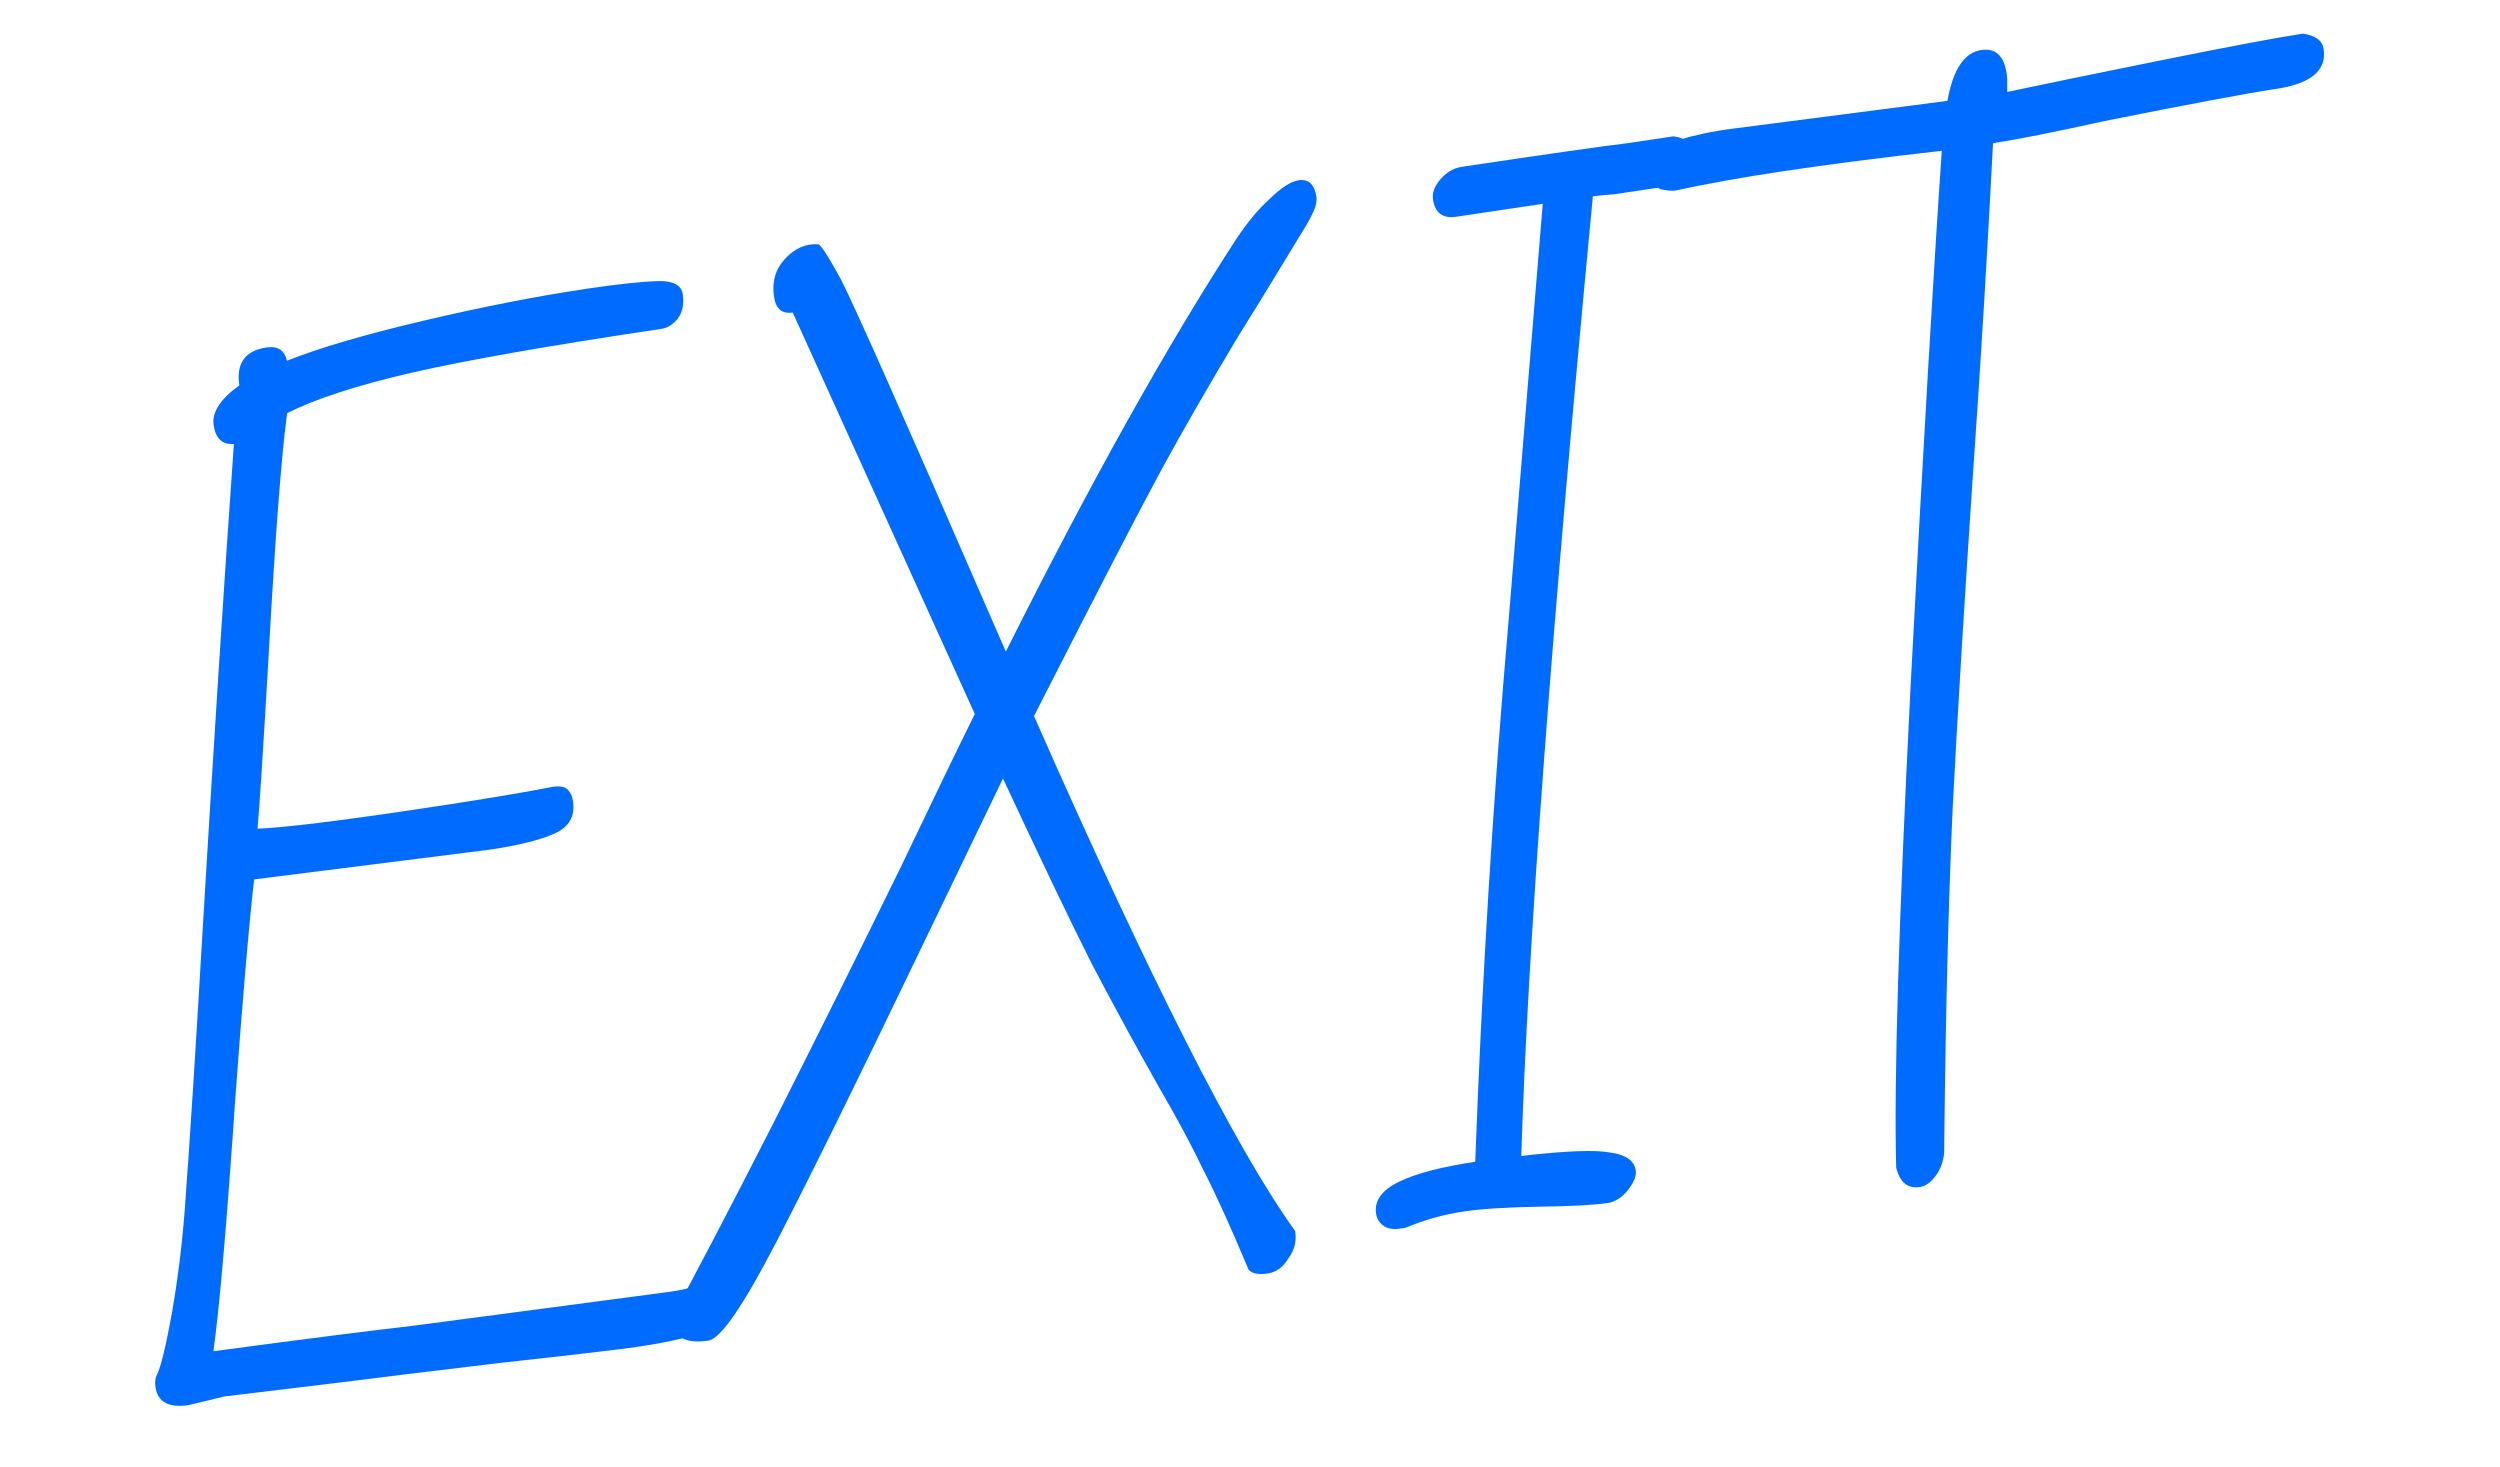
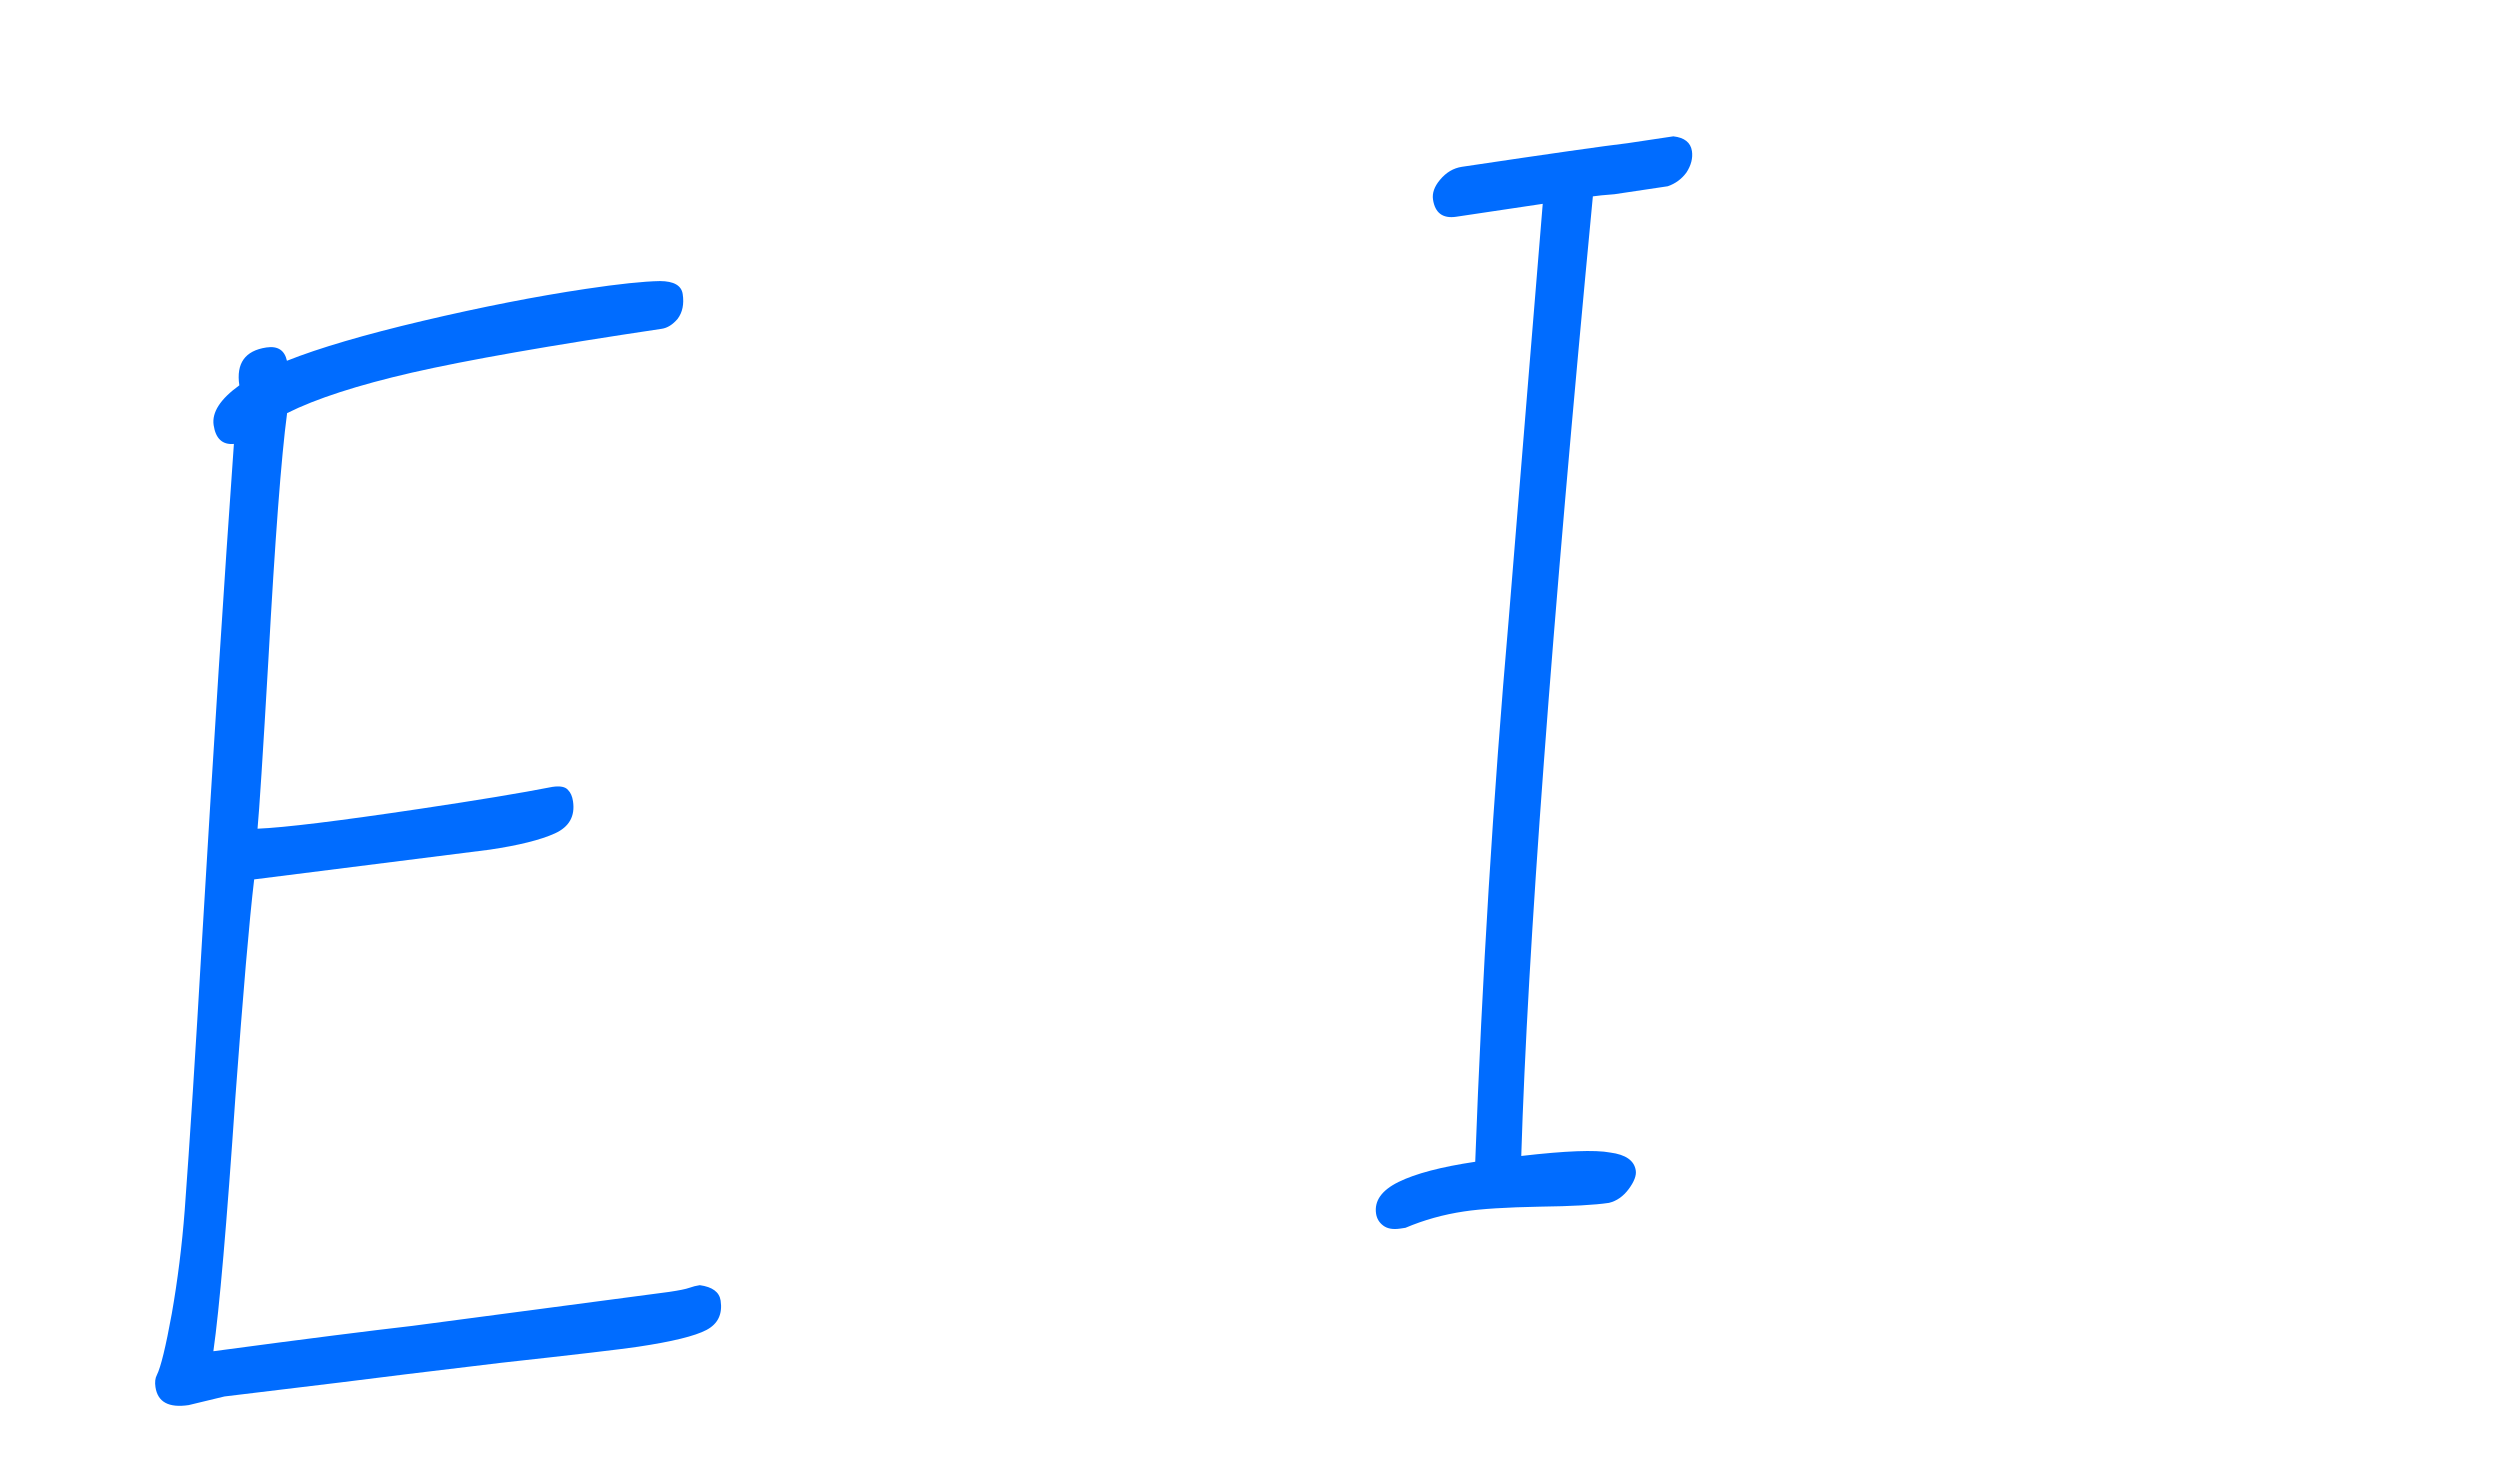
<svg xmlns="http://www.w3.org/2000/svg" width="75" height="44" viewBox="0 0 75 44" fill="none">
-   <path d="M57.594 35.611C57.231 35.665 56.995 35.471 56.886 35.029C56.815 32.509 56.959 27.699 57.317 20.6C57.693 13.476 58.005 8.117 58.254 4.524C56.452 4.728 54.868 4.931 53.503 5.135C52.329 5.31 51.235 5.507 50.22 5.723C49.763 5.726 49.511 5.578 49.467 5.28C49.378 4.682 49.872 4.27 50.951 4.044C51.14 3.994 51.437 3.938 51.843 3.878L58.423 3.026C58.589 2.086 58.927 1.577 59.439 1.5C59.866 1.437 60.119 1.672 60.199 2.205C60.215 2.312 60.221 2.496 60.216 2.759C61.231 2.542 62.776 2.224 64.851 1.805C66.948 1.383 68.359 1.118 69.084 1.01C69.463 1.062 69.671 1.216 69.71 1.472C69.805 2.113 69.33 2.511 68.285 2.667C67.431 2.794 65.712 3.116 63.128 3.633C61.607 3.969 60.495 4.19 59.791 4.295C59.617 7.658 59.422 10.883 59.206 13.97C58.941 17.892 58.732 21.316 58.58 24.24C58.449 27.161 58.364 30.609 58.325 34.585C58.299 34.851 58.213 35.082 58.068 35.278C57.923 35.474 57.765 35.585 57.594 35.611Z" fill="#006CFF" />
  <path d="M48.269 36.086C47.843 36.15 47.15 36.188 46.192 36.2C45.191 36.219 44.435 36.266 43.923 36.343C43.304 36.435 42.718 36.599 42.164 36.834L42.004 36.858C41.79 36.89 41.622 36.861 41.5 36.77C41.377 36.679 41.305 36.559 41.282 36.41C41.225 36.025 41.45 35.708 41.958 35.458C42.466 35.208 43.232 35.006 44.257 34.853C44.46 29.347 44.795 23.92 45.262 18.571L45.806 11.912C46.078 8.621 46.237 6.689 46.282 6.115L43.689 6.502C43.284 6.563 43.051 6.39 42.99 5.985C42.962 5.793 43.031 5.597 43.197 5.398C43.382 5.174 43.602 5.043 43.858 5.004C46.505 4.609 48.16 4.373 48.825 4.296L50.201 4.09C50.534 4.128 50.719 4.275 50.758 4.531C50.789 4.744 50.734 4.96 50.592 5.177C50.447 5.373 50.26 5.51 50.032 5.588C49.285 5.7 48.752 5.779 48.431 5.827C48.13 5.85 47.914 5.871 47.786 5.891C46.544 18.903 45.828 28.499 45.638 34.679C46.967 34.525 47.856 34.49 48.306 34.576C48.773 34.637 49.029 34.817 49.073 35.116C49.096 35.265 49.025 35.45 48.862 35.671C48.698 35.891 48.501 36.03 48.269 36.086Z" fill="#006CFF" />
-   <path d="M38.032 38.204C37.755 38.245 37.564 38.208 37.459 38.093C36.917 36.799 36.462 35.798 36.095 35.09C35.745 34.357 35.307 33.538 34.78 32.636C34.098 31.428 33.422 30.188 32.752 28.913C32.099 27.615 31.212 25.762 30.089 23.355L27.641 28.433C25.71 32.452 24.253 35.407 23.27 37.299C22.288 39.191 21.615 40.164 21.252 40.218C20.569 40.32 20.189 40.115 20.113 39.602C20.816 38.32 21.843 36.356 23.193 33.711C24.54 31.045 25.824 28.464 27.044 25.97C28.008 23.95 28.741 22.433 29.244 21.42L23.781 9.376C23.461 9.424 23.274 9.266 23.22 8.903C23.153 8.455 23.261 8.079 23.542 7.775C23.842 7.447 24.18 7.299 24.556 7.33C24.651 7.381 24.879 7.74 25.24 8.406C25.672 9.257 27.152 12.592 29.678 18.41L30.175 19.547C32.713 14.478 35.019 10.349 37.096 7.159C37.416 6.675 37.749 6.276 38.095 5.963C38.438 5.628 38.726 5.443 38.961 5.408C39.26 5.364 39.438 5.533 39.495 5.918C39.521 6.088 39.42 6.365 39.194 6.748C38.161 8.451 37.477 9.567 37.142 10.097C36.251 11.583 35.489 12.907 34.855 14.071C34.222 15.234 32.943 17.705 31.02 21.482C34.484 29.342 37.097 34.493 38.857 36.935C38.902 37.234 38.833 37.506 38.652 37.751C38.495 38.015 38.288 38.165 38.032 38.204Z" fill="#006CFF" />
  <path d="M19.142 40.402C18.609 40.481 17.237 40.642 15.026 40.885C12.84 41.146 11.233 41.342 10.206 41.474L6.734 41.894L5.66 42.153C5.063 42.242 4.731 42.062 4.664 41.614C4.641 41.465 4.656 41.343 4.707 41.248C4.825 41.012 4.973 40.401 5.153 39.414C5.33 38.406 5.459 37.372 5.541 36.313C5.693 34.262 5.867 31.552 6.062 28.186C6.41 22.331 6.728 17.375 7.017 13.318C6.672 13.348 6.47 13.16 6.409 12.754C6.352 12.37 6.609 11.972 7.18 11.56C7.081 10.898 7.352 10.52 7.992 10.424C8.333 10.373 8.538 10.506 8.608 10.823C9.575 10.438 10.934 10.039 12.683 9.626C14.453 9.209 16.085 8.889 17.579 8.666C18.56 8.519 19.301 8.441 19.802 8.432C20.216 8.435 20.443 8.565 20.481 8.821C20.526 9.12 20.476 9.367 20.33 9.564C20.182 9.739 20.022 9.839 19.852 9.864C16.502 10.364 14.004 10.803 12.358 11.179C10.734 11.553 9.486 11.957 8.613 12.393C8.438 13.706 8.251 16.177 8.051 19.806C7.886 22.645 7.777 24.33 7.726 24.861C8.528 24.829 10.156 24.63 12.61 24.263C14.317 24.008 15.637 23.79 16.57 23.607C16.804 23.572 16.962 23.603 17.041 23.7C17.118 23.776 17.168 23.888 17.19 24.038C17.257 24.486 17.076 24.807 16.647 25.002C16.218 25.197 15.566 25.36 14.691 25.49L7.625 26.382C7.48 27.603 7.293 29.78 7.062 32.912C6.802 36.725 6.582 39.266 6.401 40.537C7.834 40.345 9.032 40.188 9.995 40.066C10.959 39.944 11.751 39.847 12.373 39.776L20.075 38.757C20.373 38.713 20.575 38.672 20.678 38.635C20.782 38.597 20.887 38.571 20.993 38.555C21.372 38.607 21.581 38.761 21.619 39.018C21.679 39.423 21.538 39.717 21.194 39.899C20.85 40.081 20.166 40.249 19.142 40.402Z" fill="#006CFF" />
</svg>